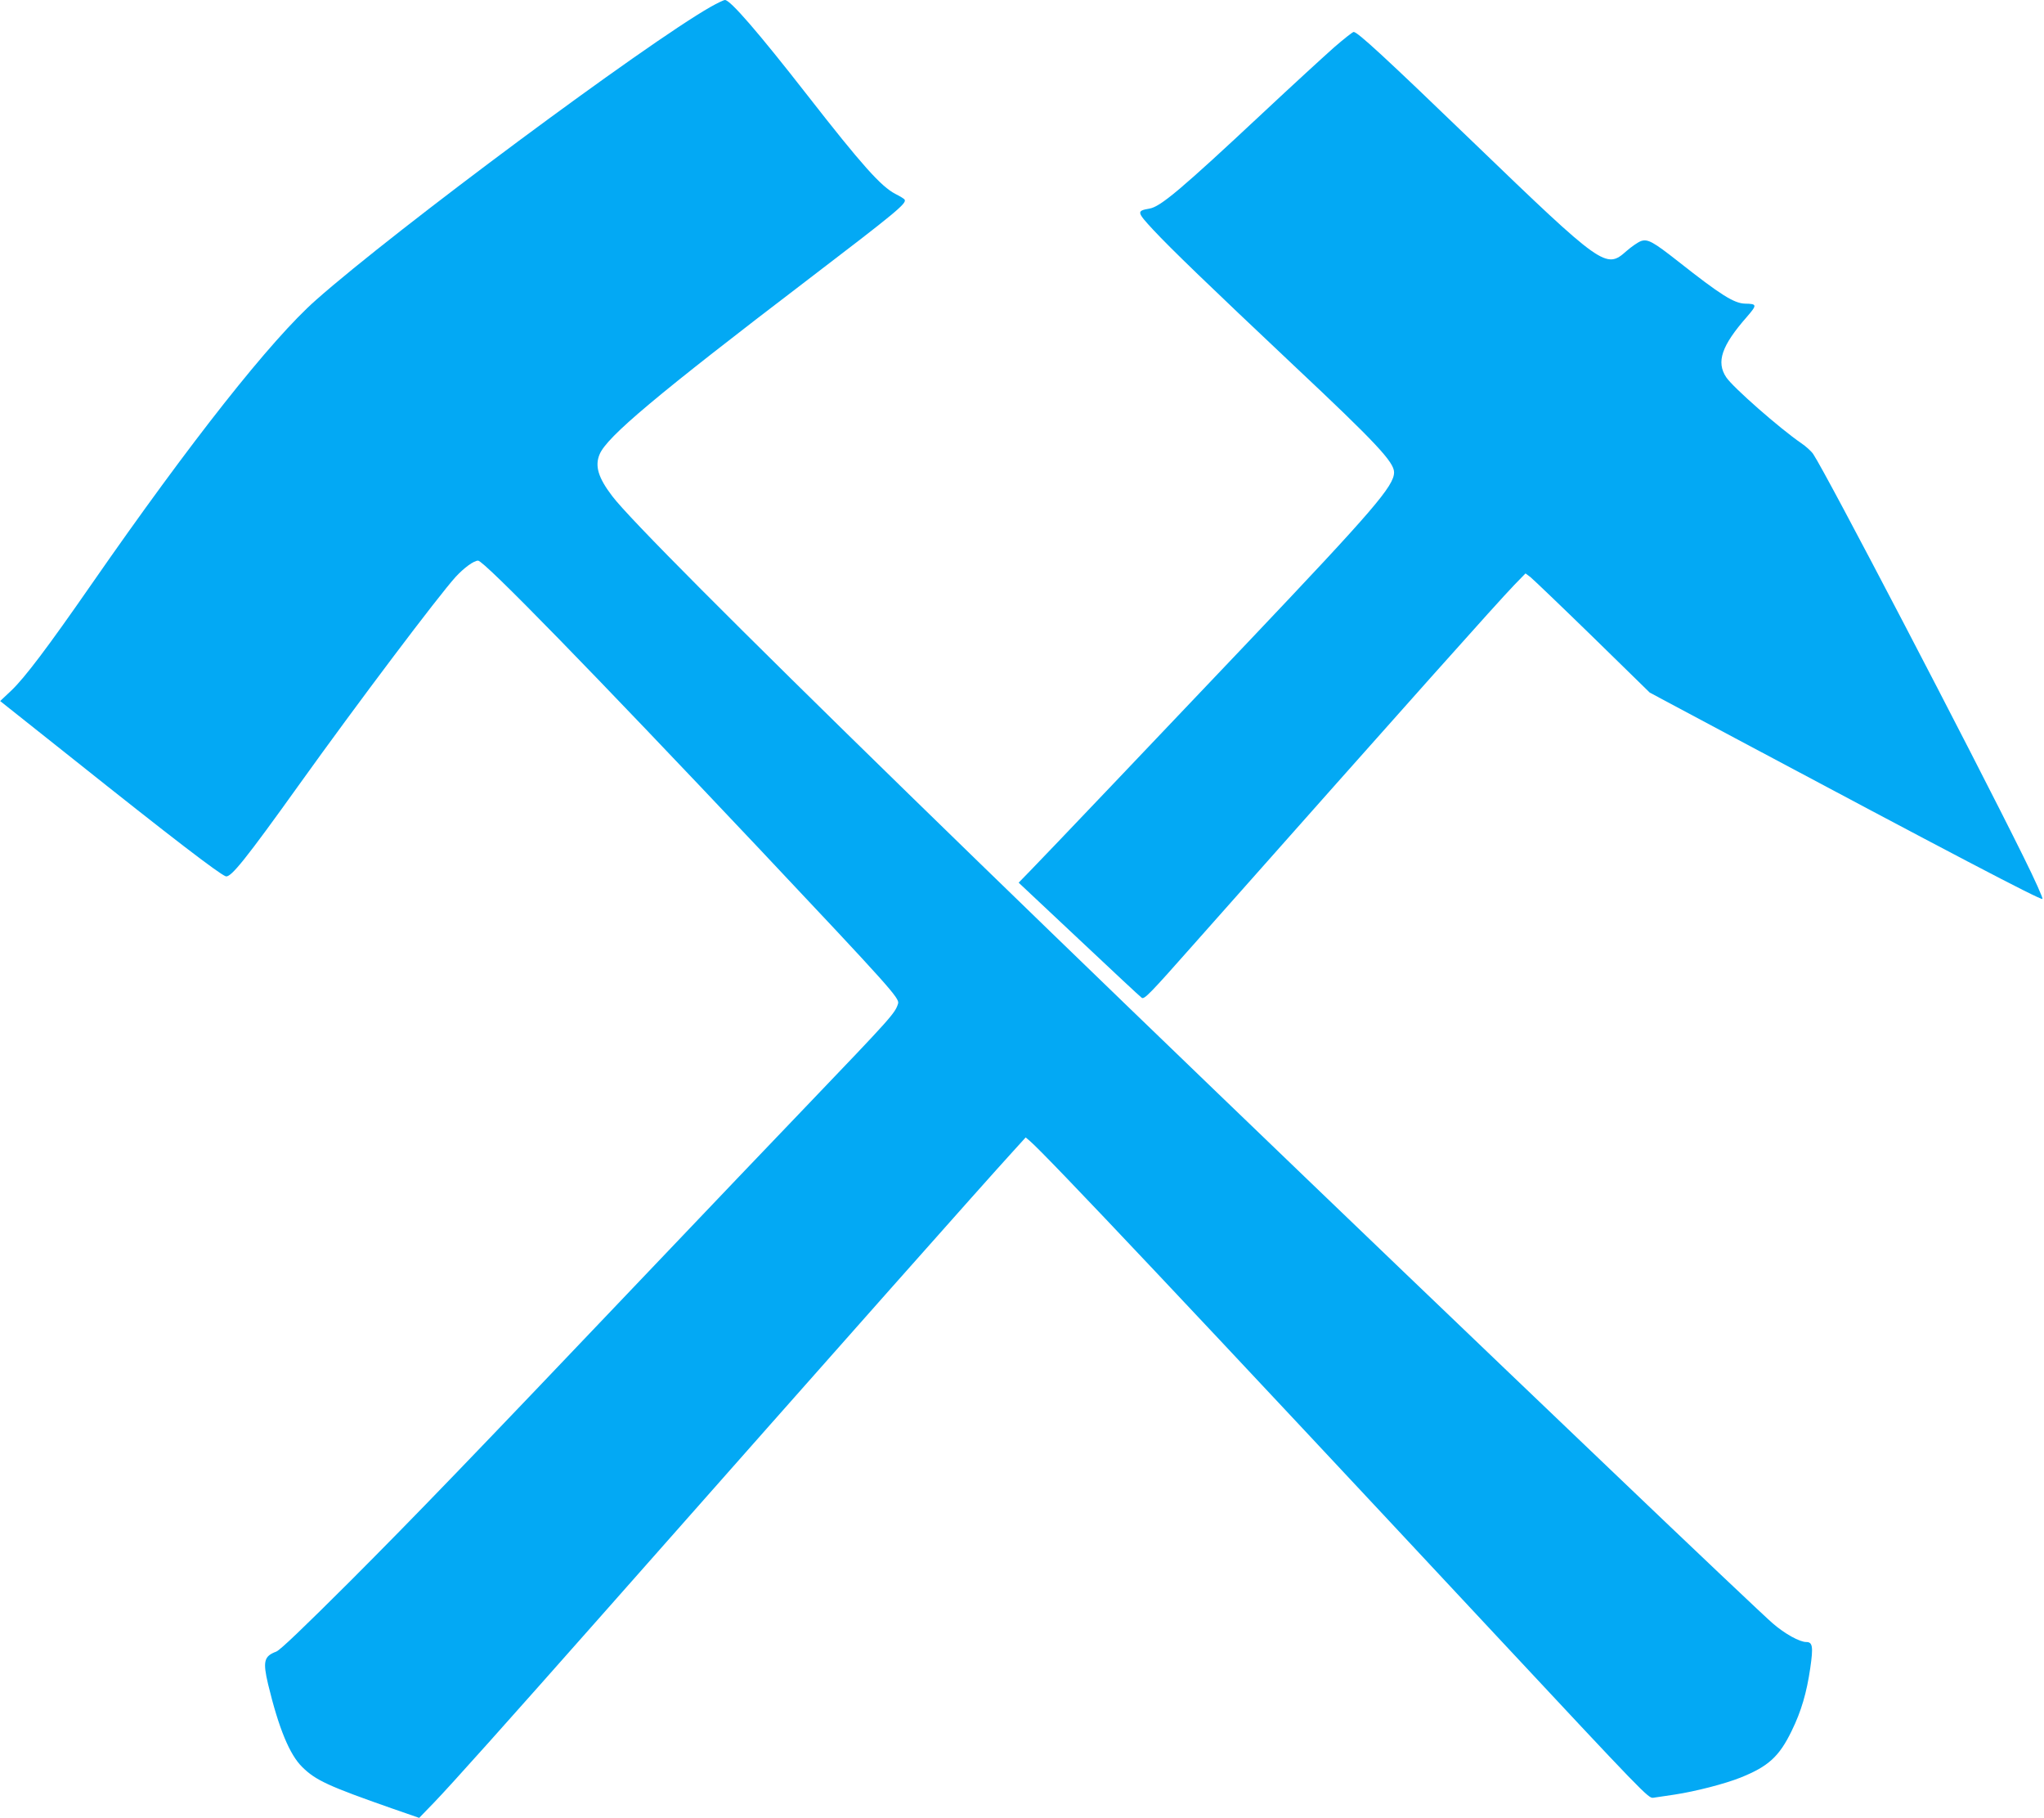
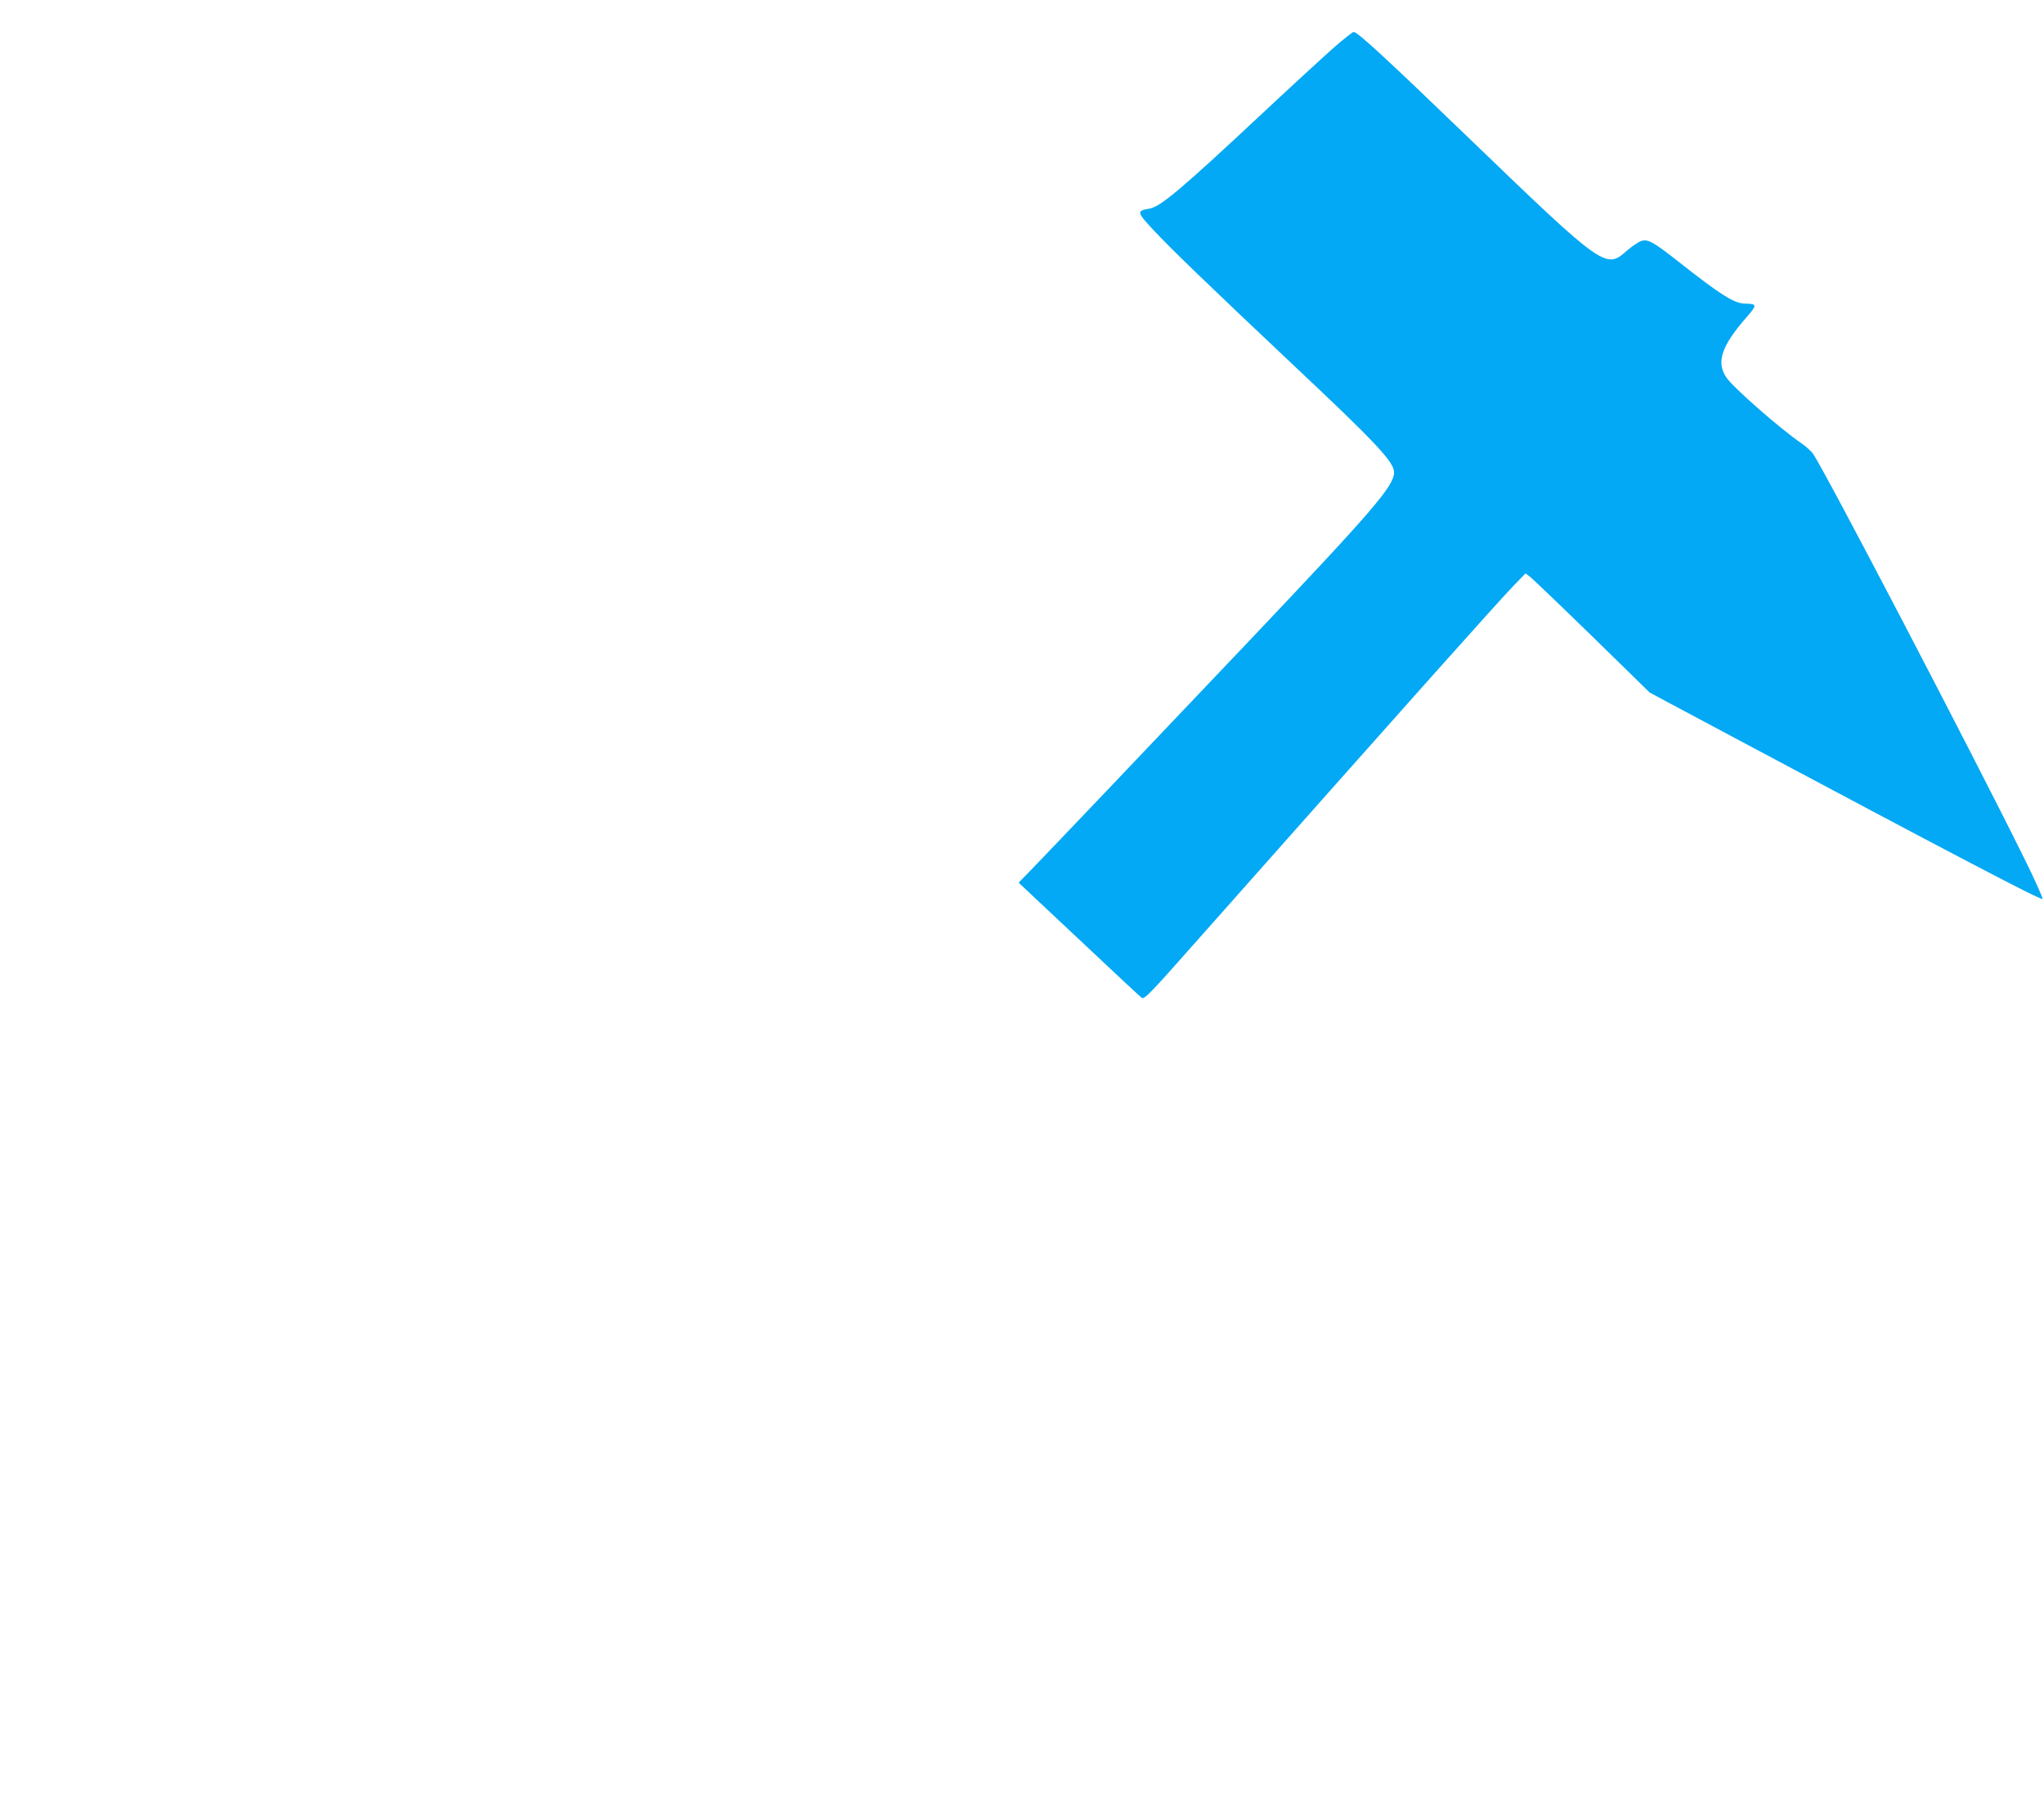
<svg xmlns="http://www.w3.org/2000/svg" version="1.0" width="1280pt" height="1138pt" viewBox="0 0 1280 1138" preserveAspectRatio="xMidYMid meet">
  <g transform="translate(0,1138) scale(0.1,-0.1)" fill="#03a9f4" stroke="none">
-     <path d="M4450 11337 c-409 -233 -1970 -1392 -2471 -1835 -281 -248 -786 -887 -1404 -1777 -279 -402 -420 -588 -504 -668 l-70 -66 457 -363 c621 -495 910 -716 955 -734 31 -12 126 107 462 576 361 504 870 1179 979 1299 53 57 113 101 140 101 37 0 715 -696 1762 -1805 821 -871 878 -935 868 -968 -19 -61 -38 -82 -579 -647 -187 -195 -613 -641 -945 -990 -1182 -1242 -1489 -1560 -1909 -1981 -292 -291 -437 -430 -461 -439 -77 -29 -85 -61 -51 -205 67 -277 135 -441 214 -518 84 -83 165 -120 562 -259 l170 -59 95 98 c104 108 453 498 1050 1173 1562 1767 2377 2686 2574 2902 l79 87 26 -22 c102 -87 1017 -1057 2905 -3080 942 -1009 969 -1037 999 -1032 18 2 78 12 135 20 131 20 313 67 411 106 175 70 243 132 321 293 60 122 94 240 116 391 20 137 15 165 -25 165 -41 0 -134 51 -210 117 -36 30 -496 465 -1021 967 -3586 3423 -6039 5815 -6246 6090 -88 115 -110 189 -79 262 45 109 356 370 1305 1094 553 422 619 477 605 500 -3 6 -30 22 -58 36 -89 46 -208 178 -552 619 -309 396 -482 595 -515 595 -8 0 -49 -20 -90 -43z" />
    <path d="M8355 11084 c-60 -53 -263 -239 -450 -414 -511 -478 -639 -585 -707 -596 -81 -14 -80 -21 23 -132 116 -124 341 -341 884 -853 512 -481 625 -602 625 -666 0 -85 -129 -235 -910 -1058 -507 -534 -1292 -1359 -1367 -1435 l-74 -76 377 -354 c207 -195 385 -361 394 -367 16 -11 53 27 321 330 1421 1602 1889 2126 2012 2255 l70 72 31 -23 c17 -14 192 -181 389 -373 l358 -350 532 -284 c1334 -711 1911 -1014 1927 -1008 6 2 -47 120 -118 263 -330 667 -1235 2400 -1317 2522 -11 17 -46 49 -76 69 -134 92 -427 349 -469 412 -64 96 -29 198 130 379 64 74 64 81 -12 82 -69 2 -151 53 -421 266 -154 121 -188 140 -230 126 -18 -6 -60 -35 -92 -63 -128 -114 -147 -101 -960 682 -556 536 -724 690 -748 690 -6 0 -61 -43 -122 -96z" />
  </g>
</svg>